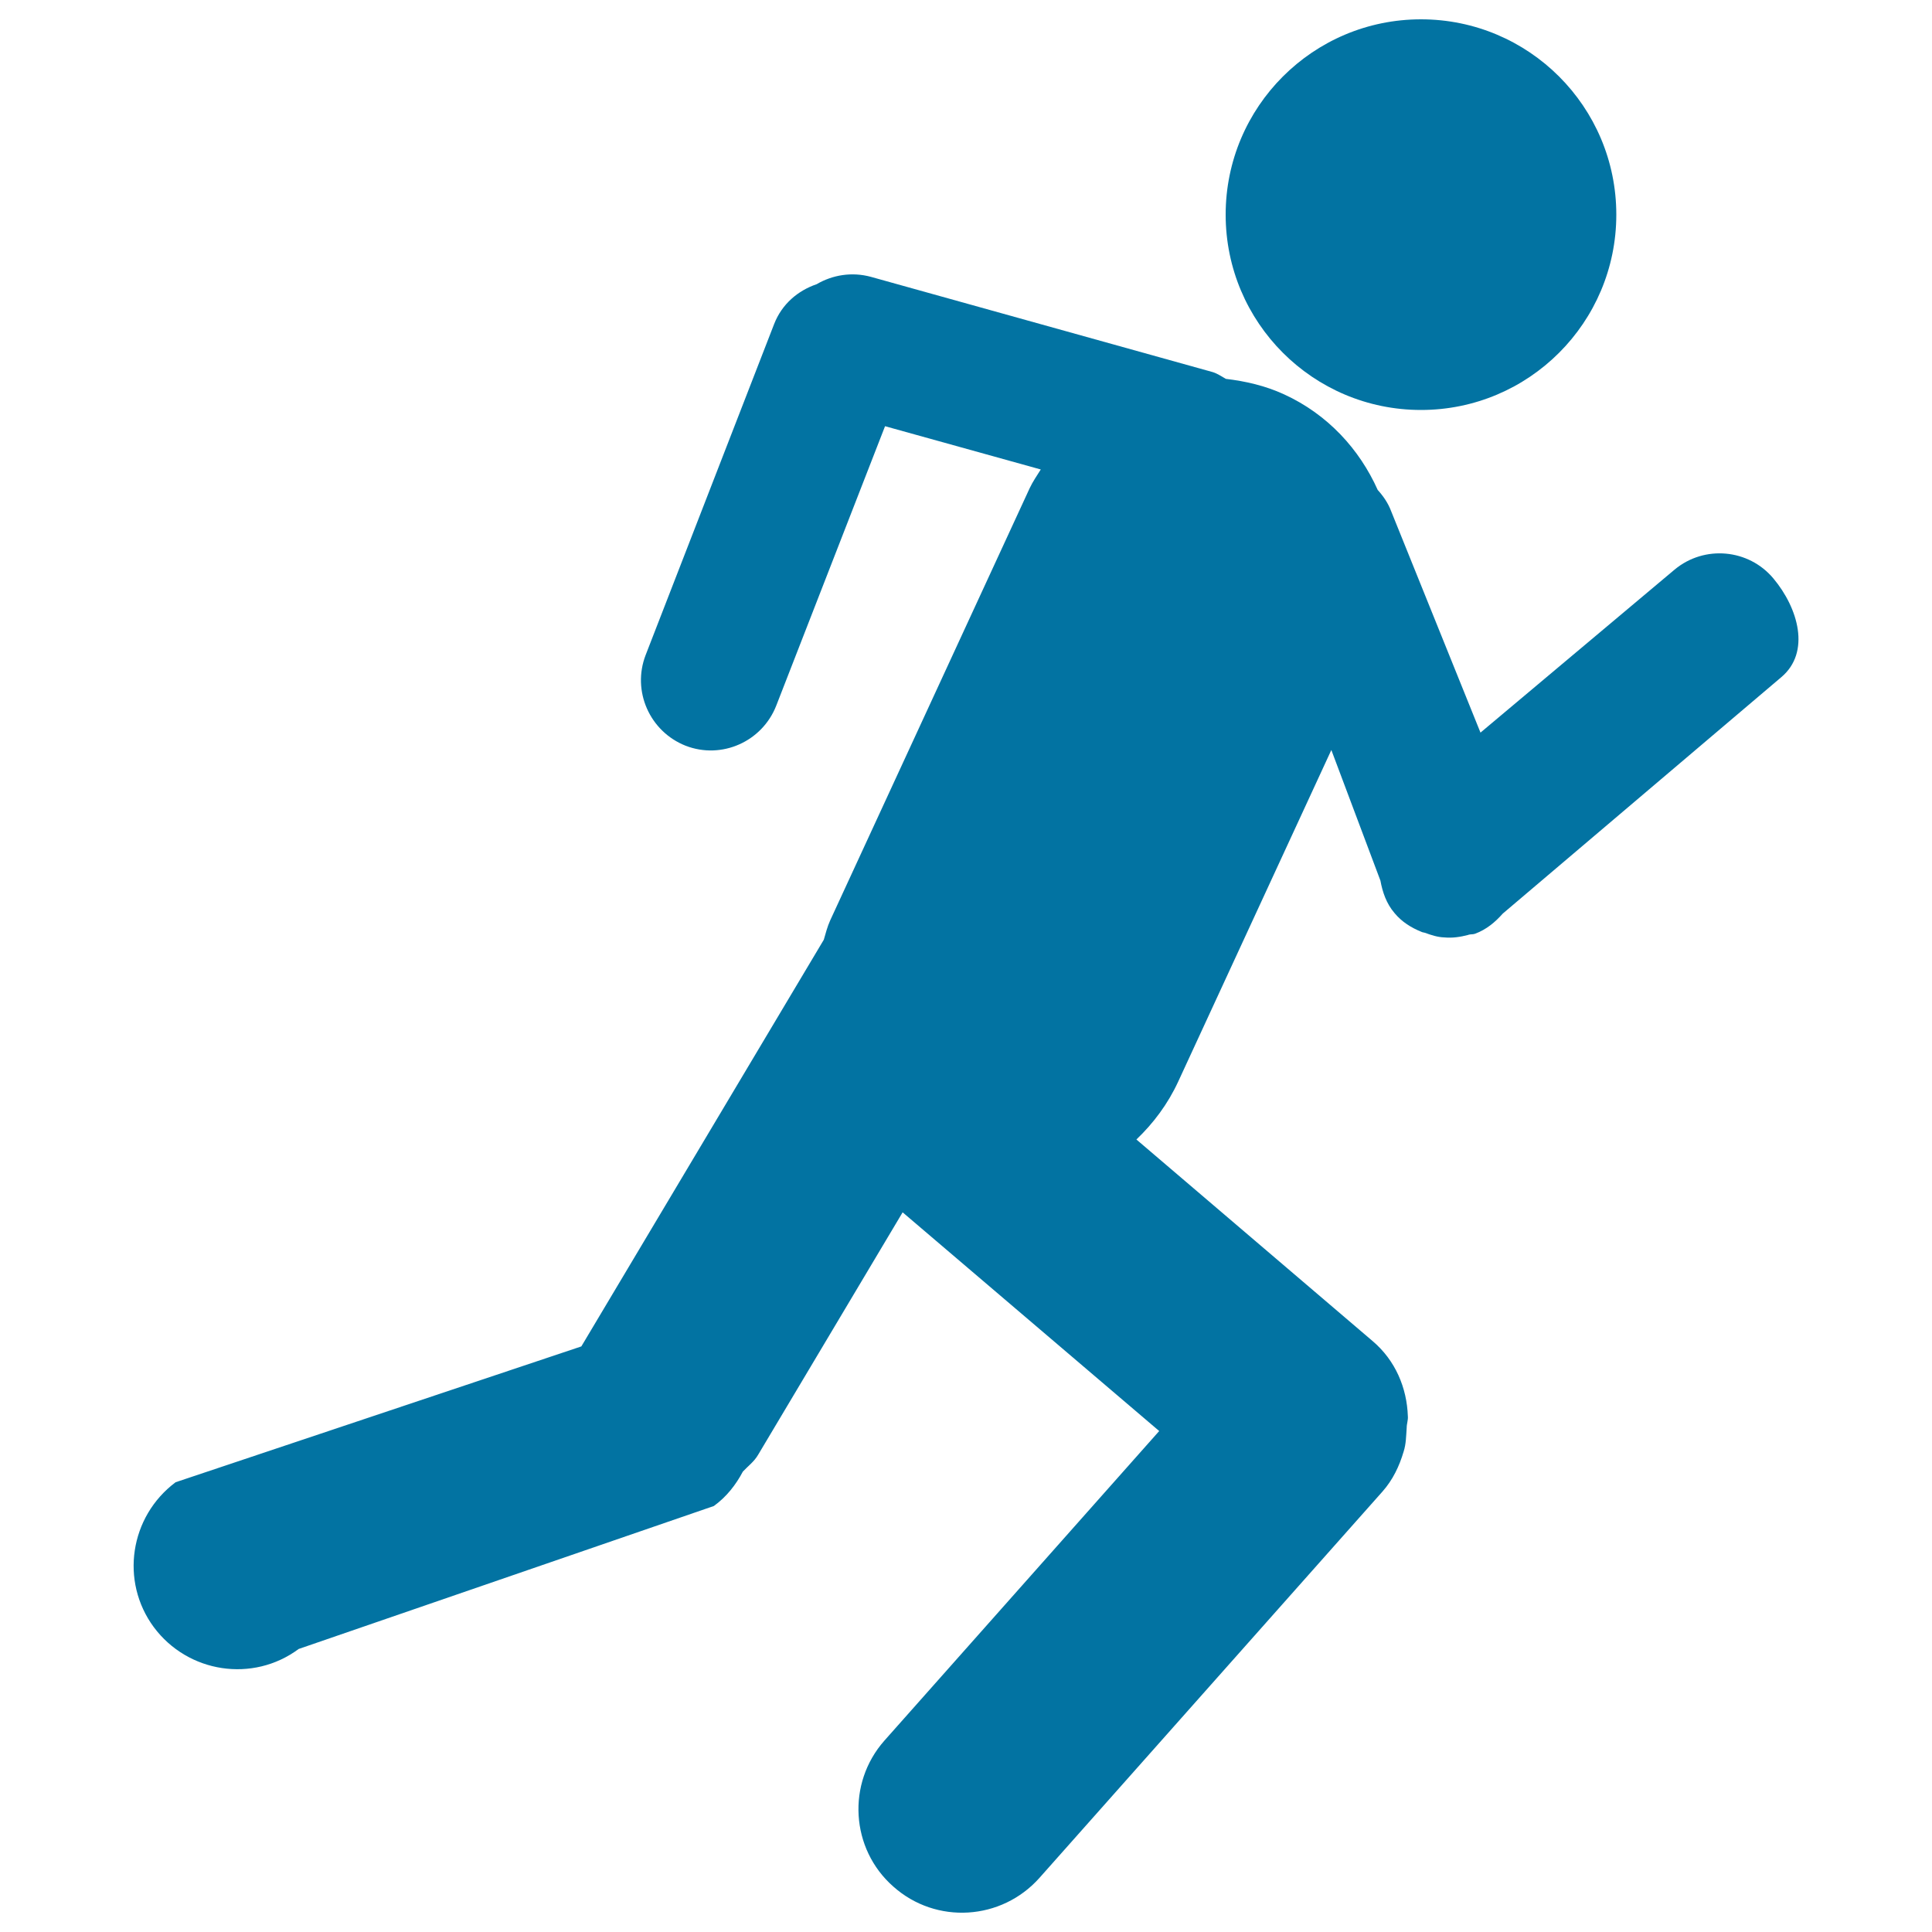
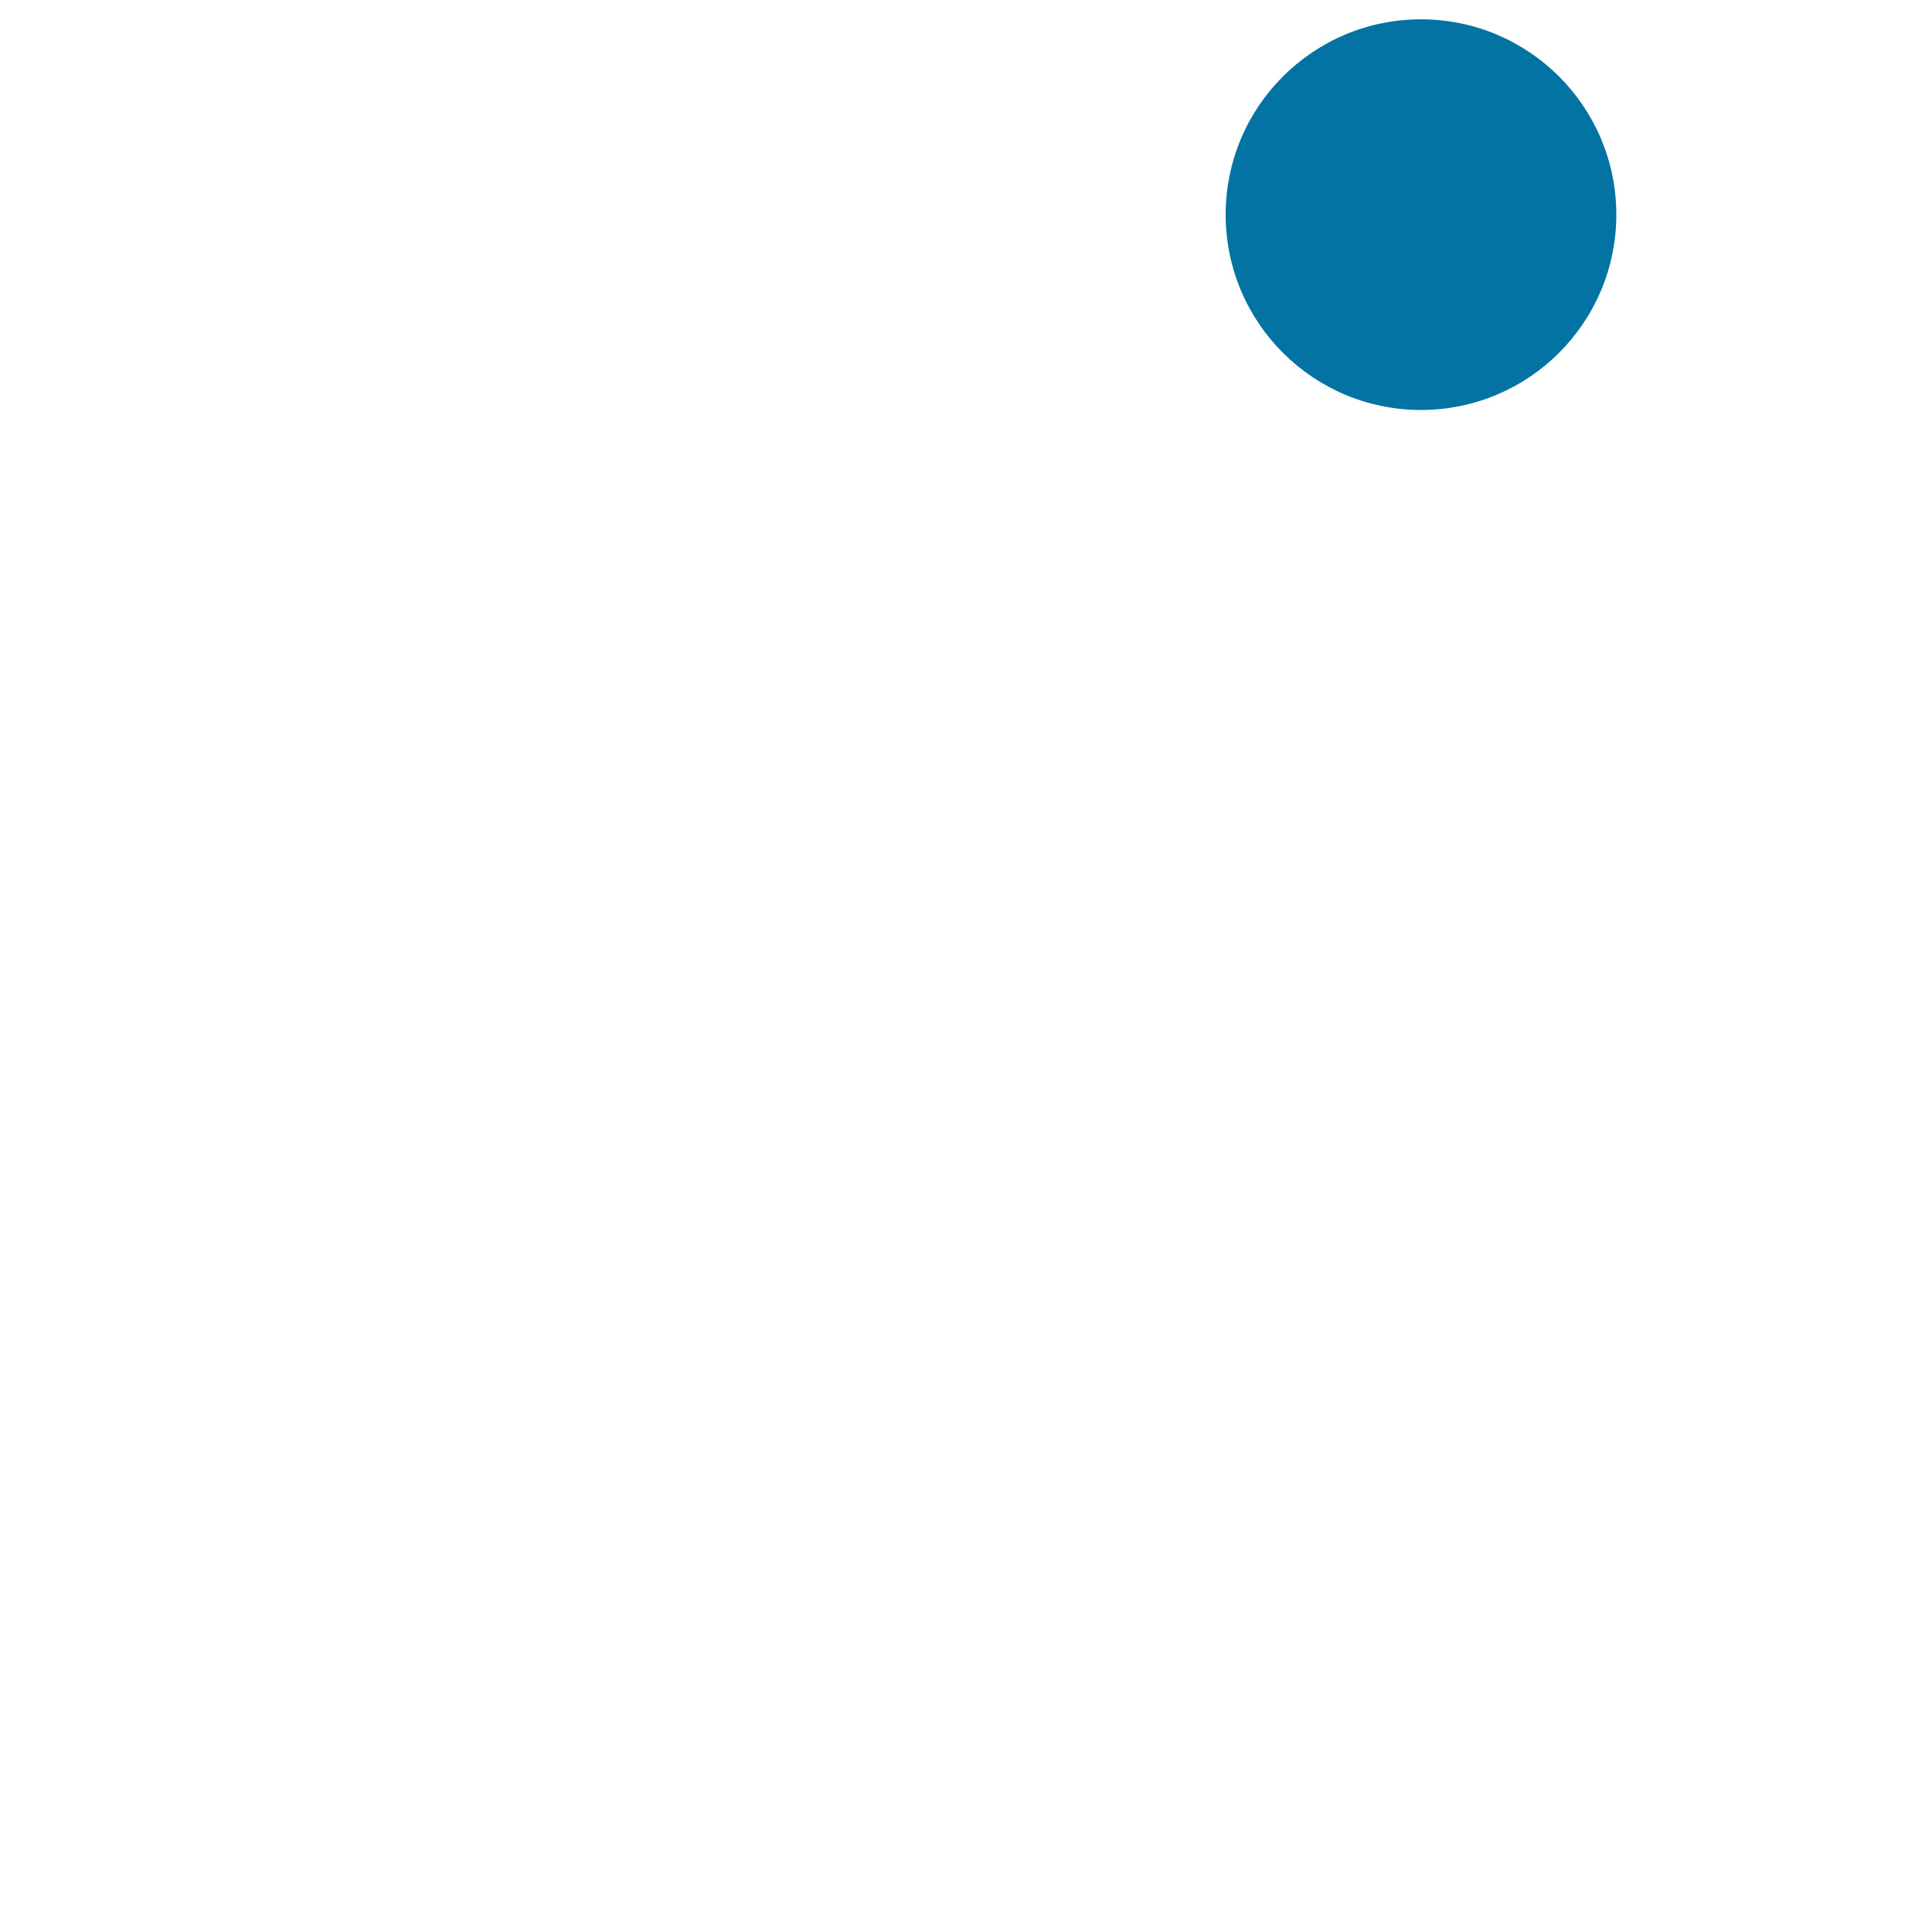
<svg xmlns="http://www.w3.org/2000/svg" viewBox="0 0 1000 1000" style="fill:#0273a2">
  <title>Running Stick Figure SVG icon</title>
  <g>
    <g>
-       <path d="M917.9,299.4c-12.8-15.3-35.7-17.4-51.1-4.6l-100.5,84.4l-46.2-114.5c-1.6-4.3-4.1-7.9-7-11.1c-9.4-21-25.8-39.1-48.5-49.5c-9.8-4.5-20-6.8-30.1-8c-2.2-1.2-4.2-2.7-6.8-3.5l-176.9-49.3c-9.9-2.7-19.9-1-28.1,3.8c-9.7,3.3-18,10.3-22,20.6L334.2,339c-7.2,18.6,2,39.6,20.7,47c18.6,7.2,39.6-2.1,46.9-20.8l56.3-144.6l80.6,22.4c-2,3.2-4.1,6.2-5.7,9.6L429.7,476.4c-1.5,3.3-2.3,6.6-3.3,10L300.9,696.9l-210,70.3c-23.8,17.8-28.8,51.3-11.3,75c17.7,23.8,51.3,28.9,75,11.3l214.9-74c6.6-4.8,11.4-11,15-17.8c2.7-2.9,5.8-5.1,7.9-8.7l74.8-125.5L600,740.7L457.8,900.9c-19.6,22.1-17.6,56.1,4.6,75.6c22.1,19.7,56,17.6,75.7-4.6l177.4-199.8c5.5-6.2,8.8-13.3,11-20.7c1.3-4,1.3-8.2,1.6-12.4c0-2.1,0.8-4,0.6-6c-0.5-14.6-6.4-28.9-18.4-39L588.2,589.8c8.8-8.4,16.3-18.4,21.7-30.1l79.2-171.5l25.4,67.6c1.1,6,3.1,11.9,7.3,16.8c3.8,4.6,8.7,7.6,13.9,9.7c0.5,0.3,1.2,0.3,1.8,0.5c3.3,1.2,6.6,2.3,10.1,2.4c4.1,0.4,8.2-0.2,12.4-1.3c0.1-0.1,0.2-0.1,0.2-0.1c1.1-0.3,2.2-0.1,3.3-0.5c5.9-2.2,10.4-6,14.3-10.4L922,350.5C937.3,337.6,930.8,314.8,917.9,299.4z" />
      <circle cx="735.5" cy="111.1" r="101.1" />
    </g>
  </g>
</svg>